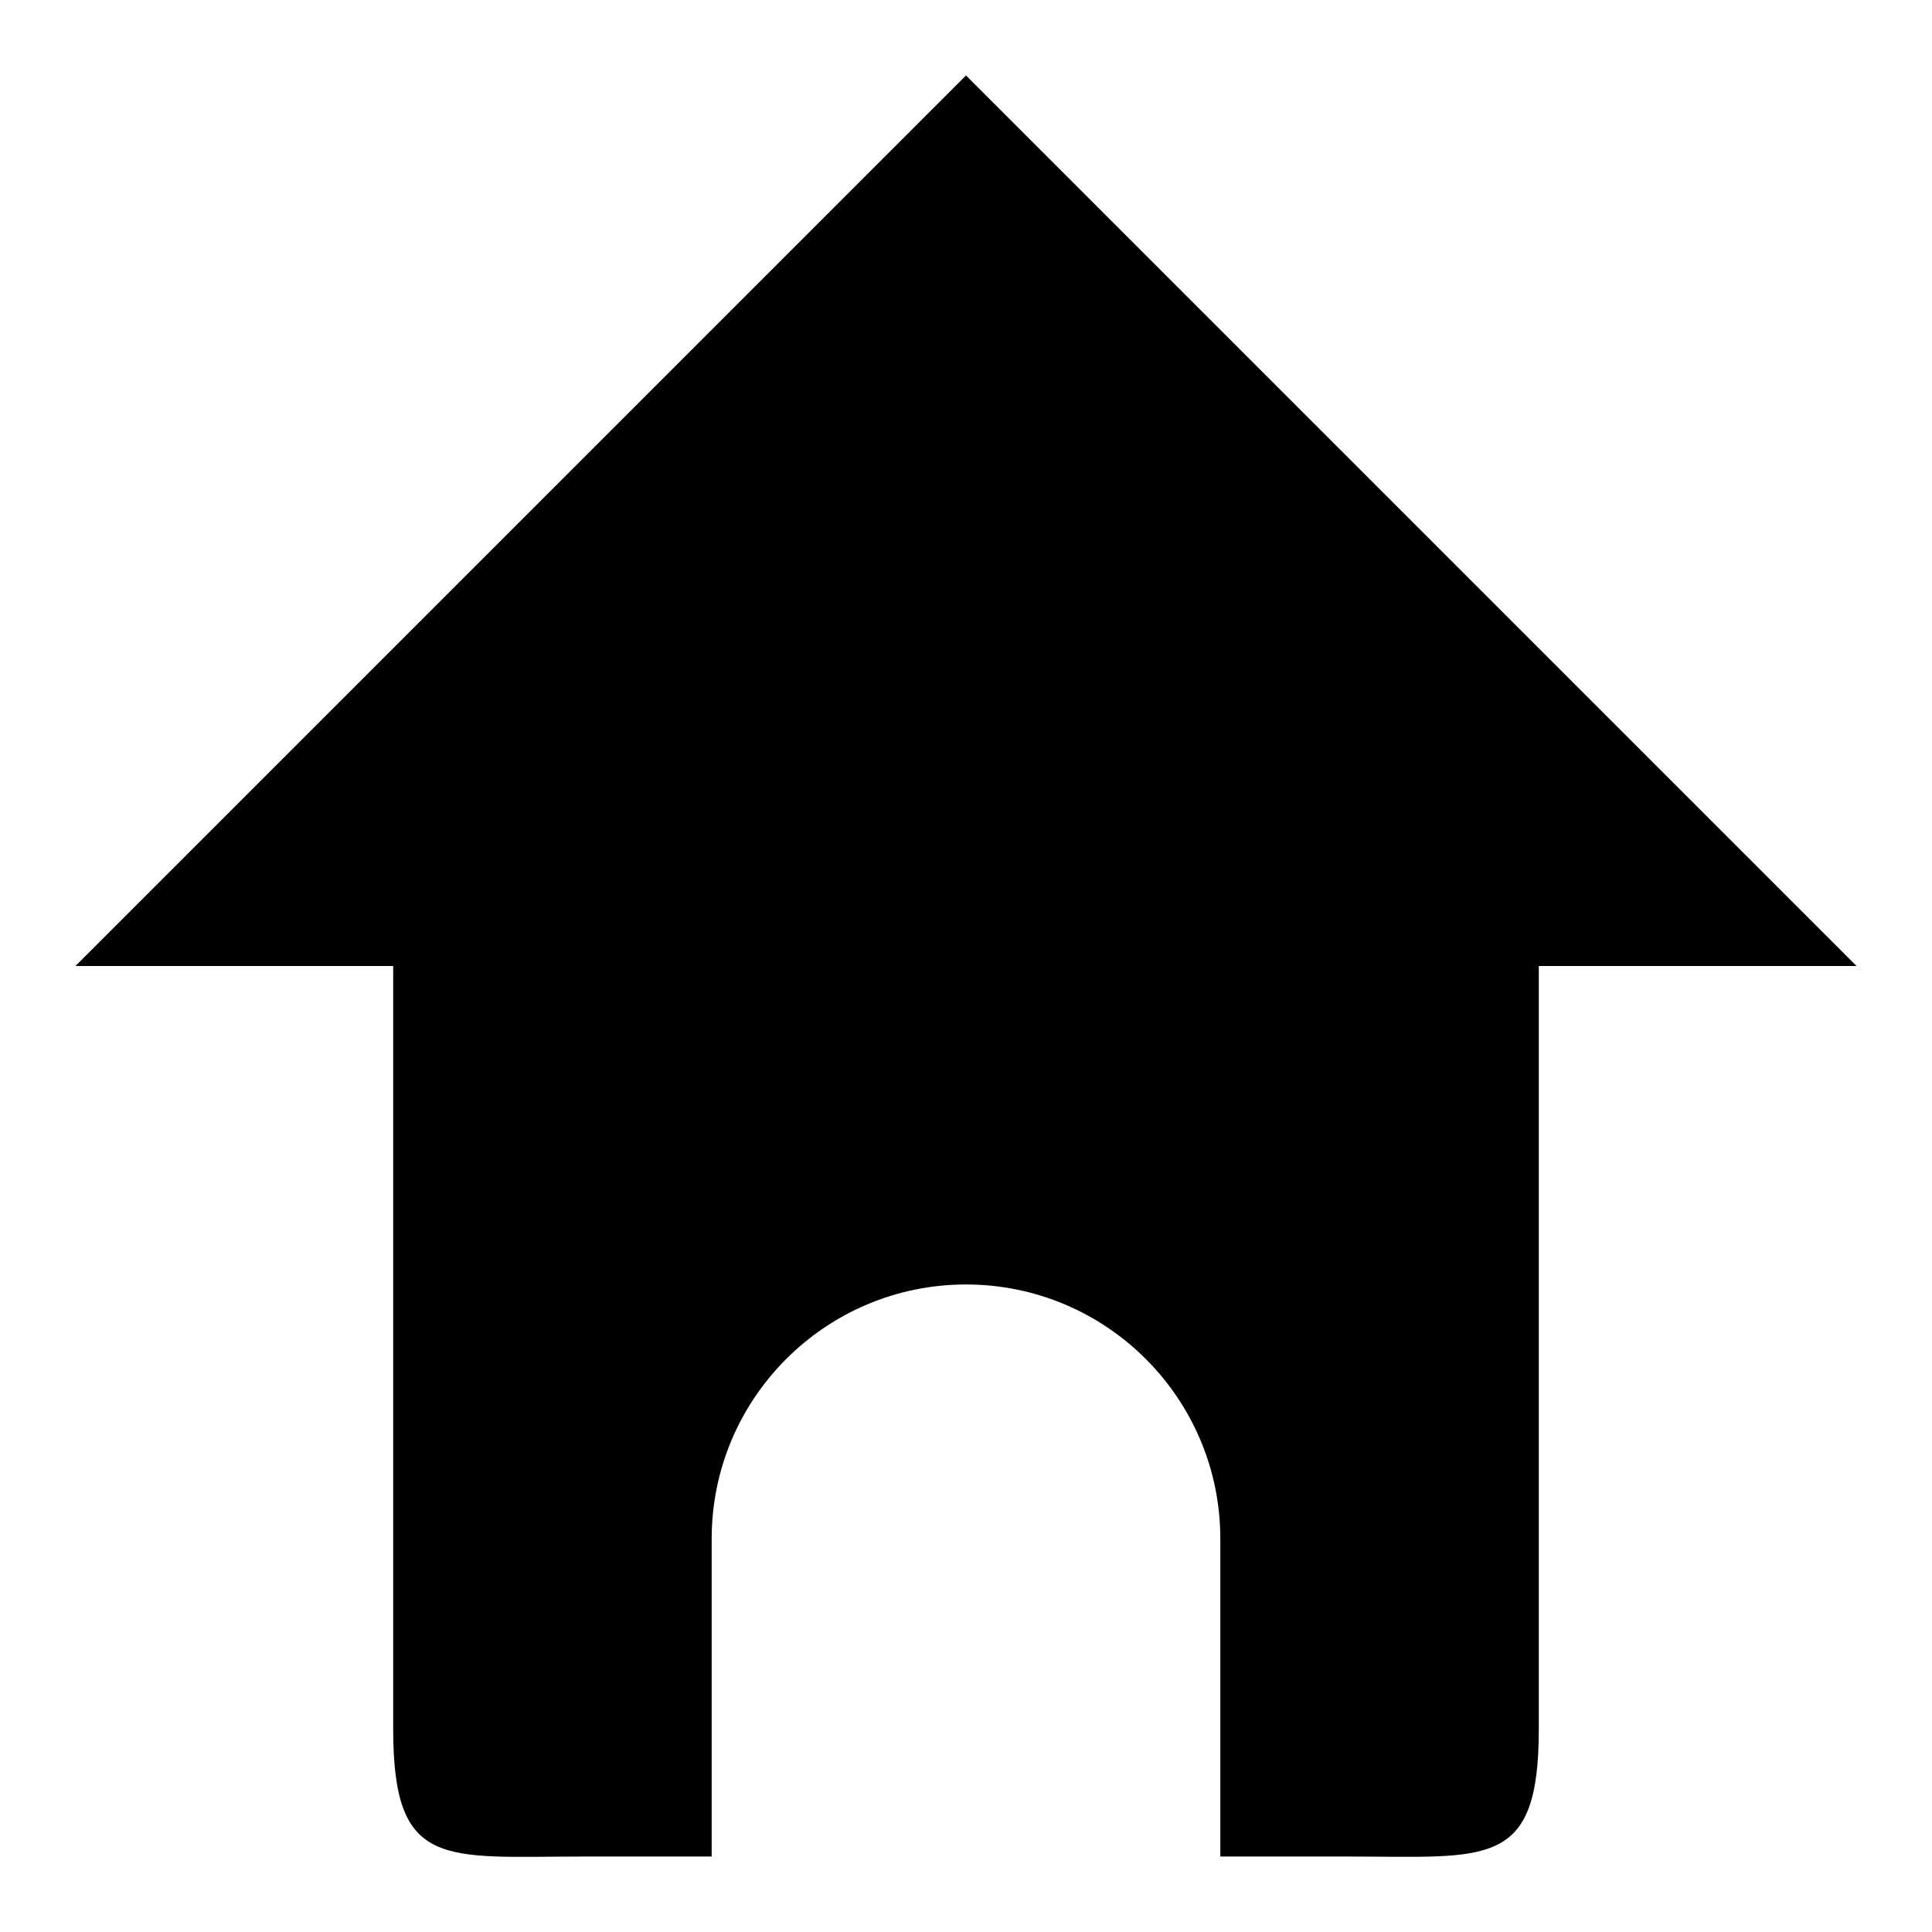
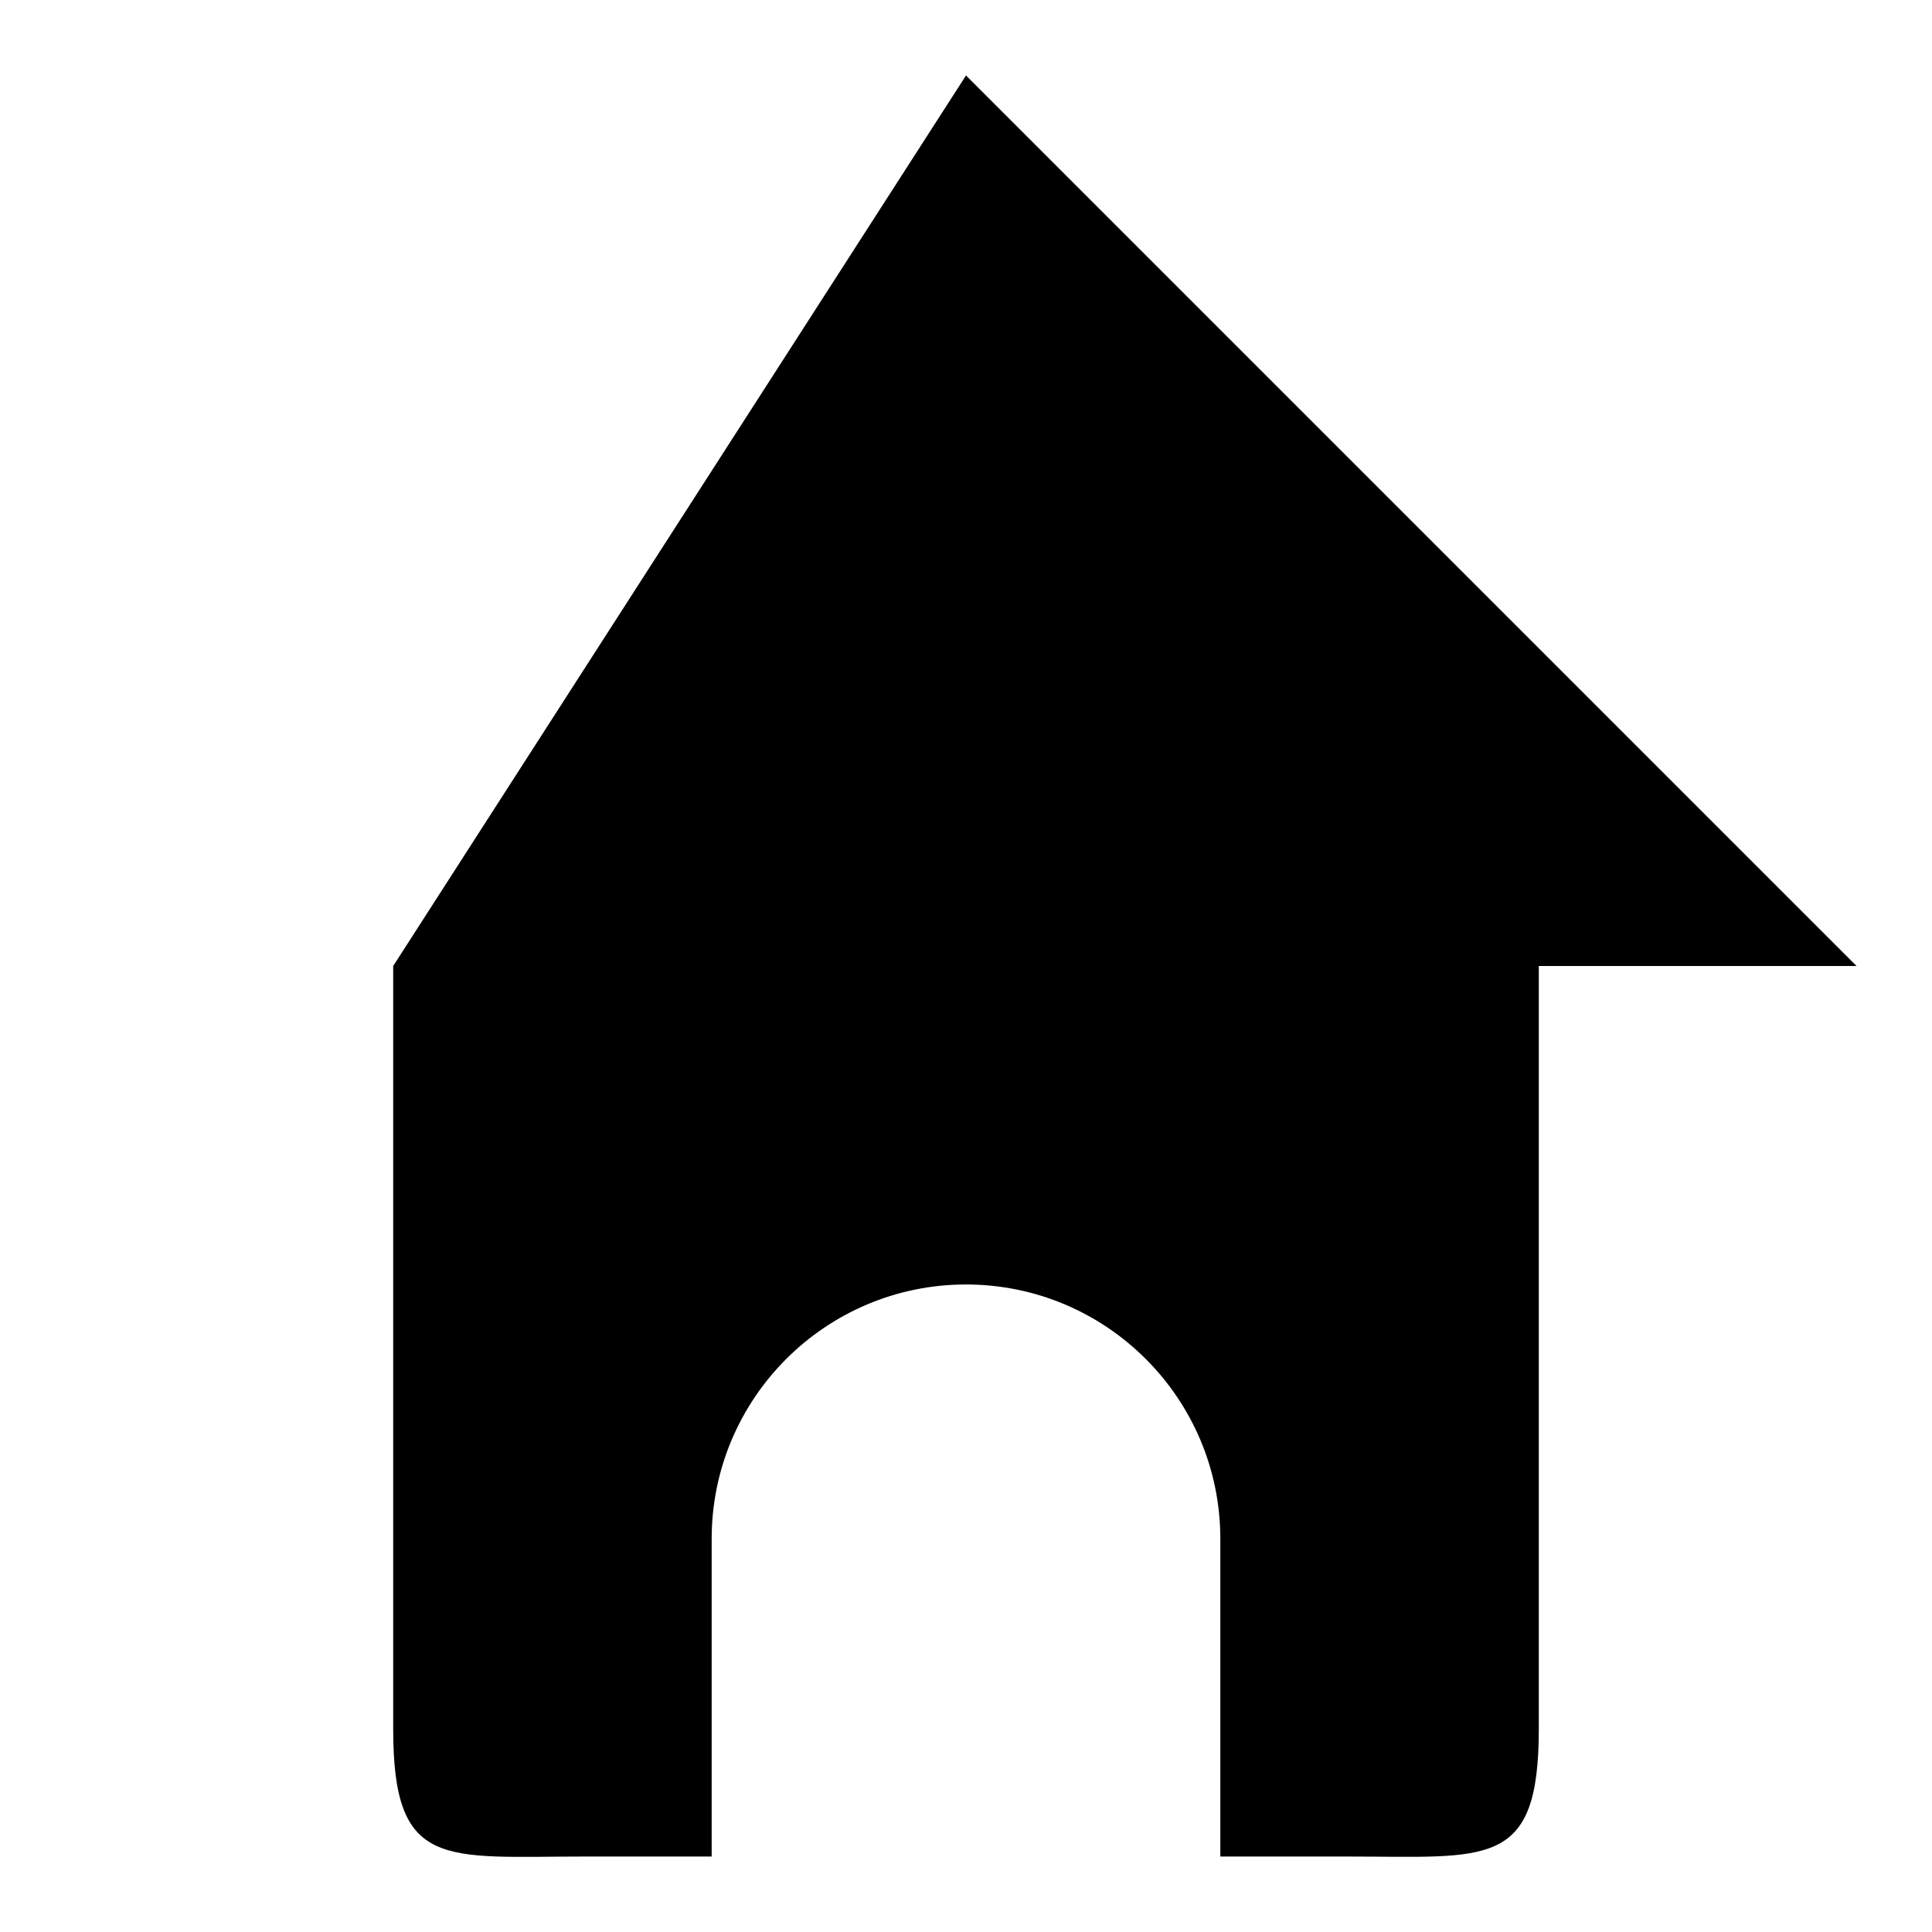
<svg xmlns="http://www.w3.org/2000/svg" version="1.1" x="0px" y="0px" viewBox="0 0 256 256" enable-background="new 0 0 256 256" xml:space="preserve">
  <g>
    <g>
-       <path fill="#000000" d="M203.9,128v101.1c0,18.6-6.7,16.9-25.3,16.9h-16.9v-42.1c0-18.6-15.1-33.7-33.7-33.7c-18.6,0-33.7,15.1-33.7,33.7V246H77.4c-18.6,0-25.3,1.8-25.3-16.9V128H10L128,10l118,118H203.9L203.9,128z" />
+       <path fill="#000000" d="M203.9,128v101.1c0,18.6-6.7,16.9-25.3,16.9h-16.9v-42.1c0-18.6-15.1-33.7-33.7-33.7c-18.6,0-33.7,15.1-33.7,33.7V246H77.4c-18.6,0-25.3,1.8-25.3-16.9V128L128,10l118,118H203.9L203.9,128z" />
    </g>
  </g>
</svg>